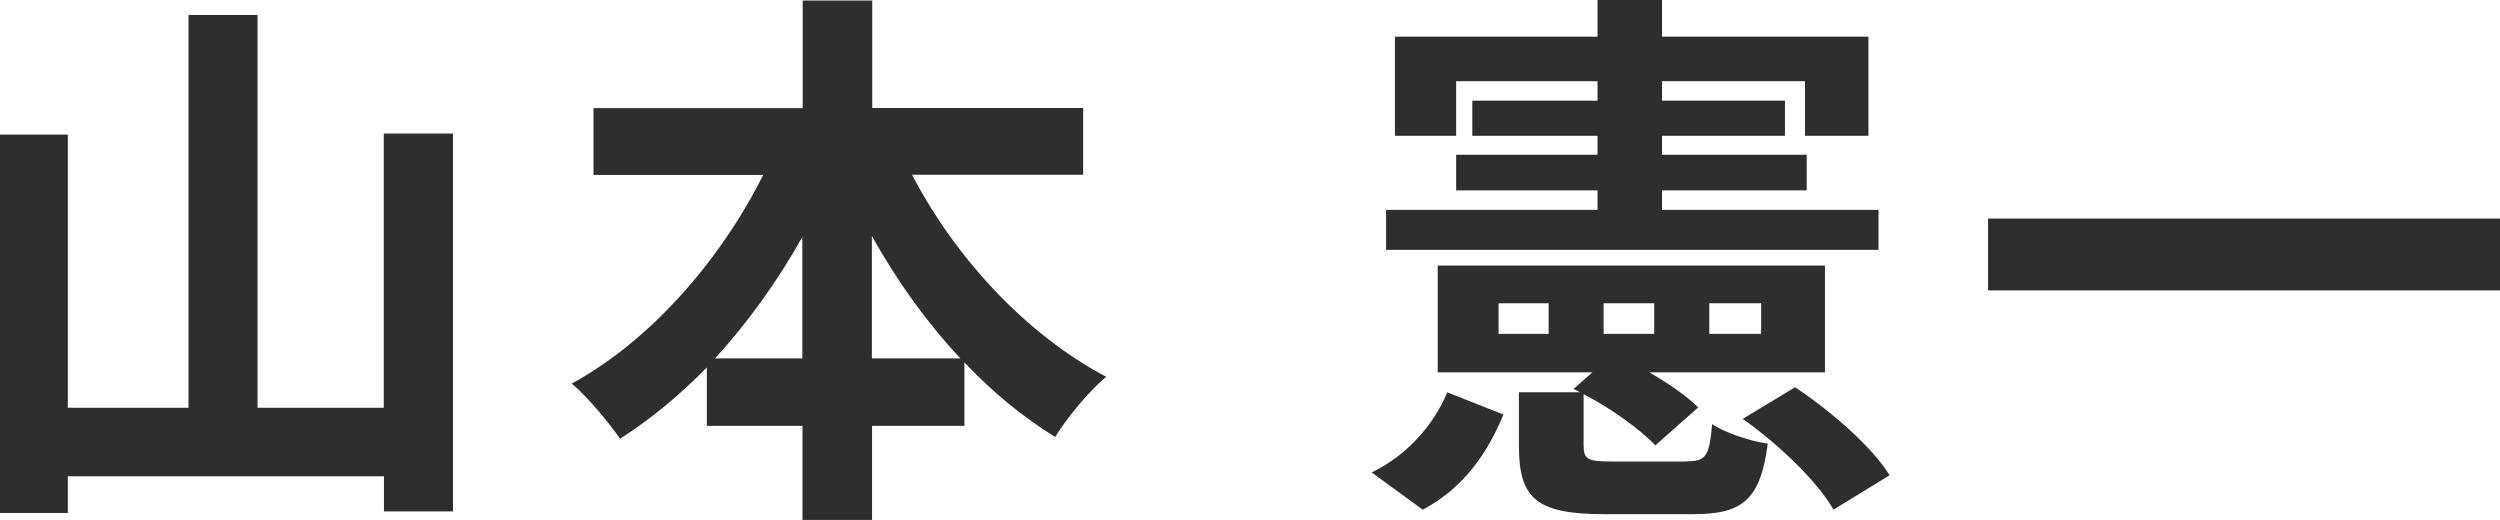
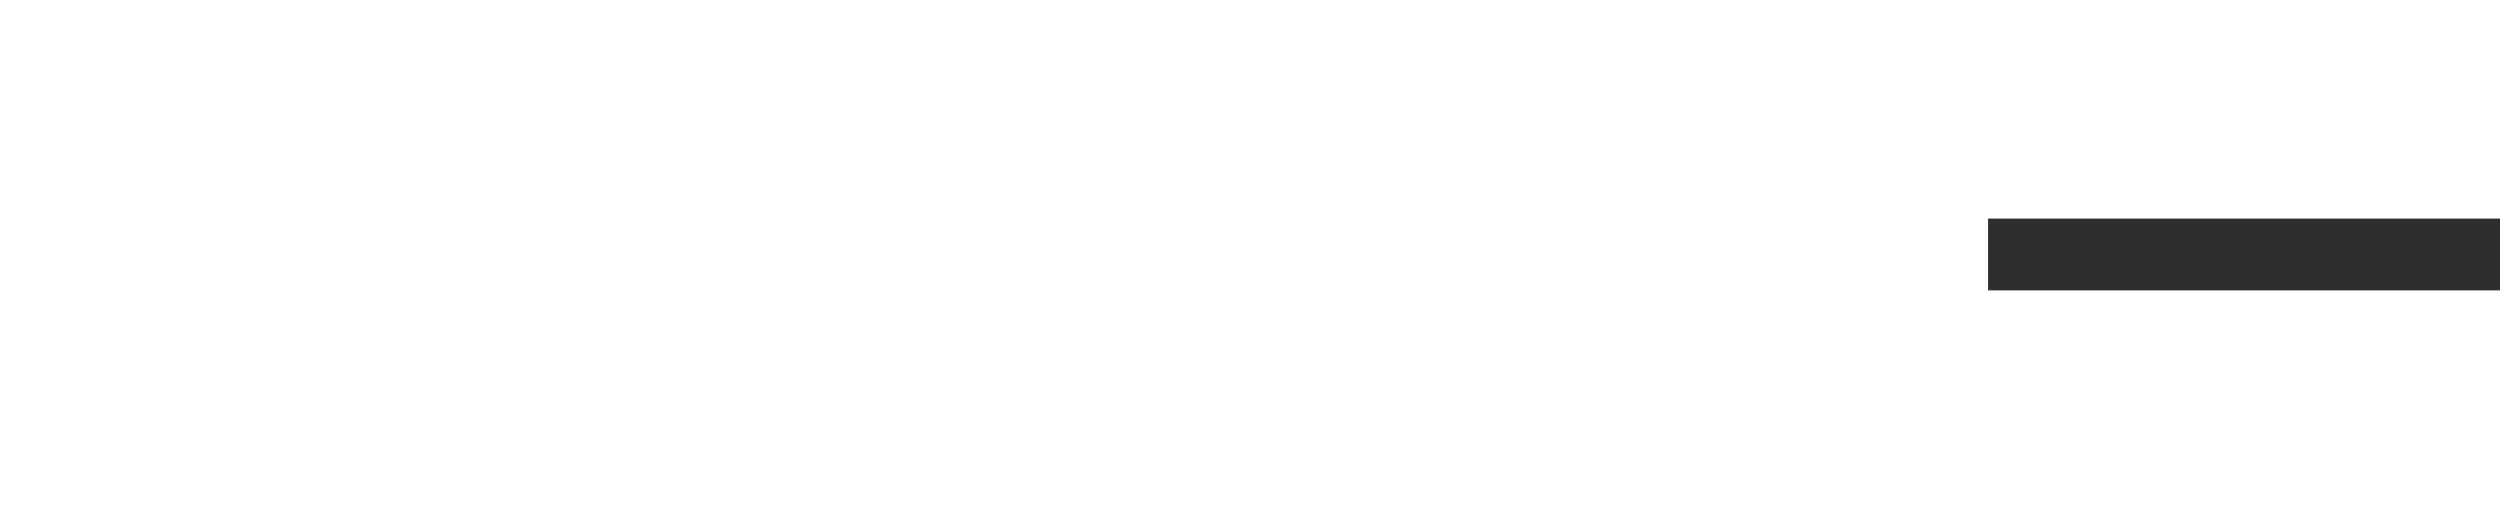
<svg xmlns="http://www.w3.org/2000/svg" id="_レイヤー_1" viewBox="0 0 143.77 29.89">
  <defs>
    <style>.cls-1{isolation:isolate;}.cls-2{fill:#2e2e2e;stroke-width:0px;}</style>
  </defs>
  <g id="_山本_憲一" class="cls-1">
    <g class="cls-1">
-       <path class="cls-2" d="M26.05,7.68v21.73h-3.97v-2.02H3.9v2.11H0V7.74h3.9v15.71h6.94V.86h3.97v22.59h7.26V7.68h3.97Z" />
-       <path class="cls-2" d="M52.45,10.05c2.5,4.8,6.59,9.21,11.17,11.62-.96.77-2.27,2.37-2.94,3.46-1.86-1.15-3.62-2.59-5.22-4.29v3.65h-5.31v5.41h-4v-5.41h-5.5v-3.36c-1.54,1.57-3.23,2.98-4.99,4.1-.67-.96-1.89-2.43-2.78-3.17,4.51-2.46,8.54-7.07,11.01-12h-9.76v-3.84h12.03V.03h4v6.18h12.13v3.84h-9.82ZM46.14,20.61v-6.98c-1.44,2.56-3.14,4.93-5.02,6.98h5.02ZM55.23,20.61c-1.92-2.05-3.65-4.45-5.09-7.04v7.04h5.09Z" />
-       <path class="cls-2" d="M78.88,27.17c2.05-.99,3.58-2.75,4.35-4.61l3.23,1.28c-.9,2.18-2.27,4.22-4.64,5.47l-2.94-2.14ZM108.03,14.37h-28.32v-2.3h12.16v-1.12h-8.13v-2.05h8.13v-1.09h-7.2v-2.02h7.2v-1.12h-8.13v3.14h-3.52V2.11h11.65V0h3.71v2.11h11.87v5.7h-3.65v-3.14h-8.22v1.12h7.07v2.02h-7.07v1.09h8.32v2.05h-8.32v1.12h12.45v2.3ZM96.99,26.53c1.12,0,1.31-.29,1.47-2.14.7.48,2.21.99,3.2,1.12-.42,3.23-1.44,4.06-4.29,4.06h-5.09c-3.97,0-4.93-.93-4.93-3.94v-3.07h3.52l-.38-.19,1.09-.96h-8.9v-6.14h22.27v6.14h-10.11c1.12.64,2.18,1.38,2.82,2.02l-2.46,2.18c-.86-.9-2.56-2.14-4.13-2.94v2.94c0,.83.26.93,1.66.93h4.25ZM89.06,17.44h-2.88v1.76h2.88v-1.76ZM92.22,19.2h2.91v-1.76h-2.91v1.76ZM98.3,19.2h2.98v-1.76h-2.98v1.76ZM103.23,22.27c2.08,1.38,4.42,3.42,5.44,5.06l-3.23,1.98c-.9-1.6-3.17-3.78-5.22-5.22l3.01-1.82Z" />
      <path class="cls-2" d="M143.77,12.57v4.13h-29.44v-4.13h29.44Z" />
    </g>
  </g>
</svg>